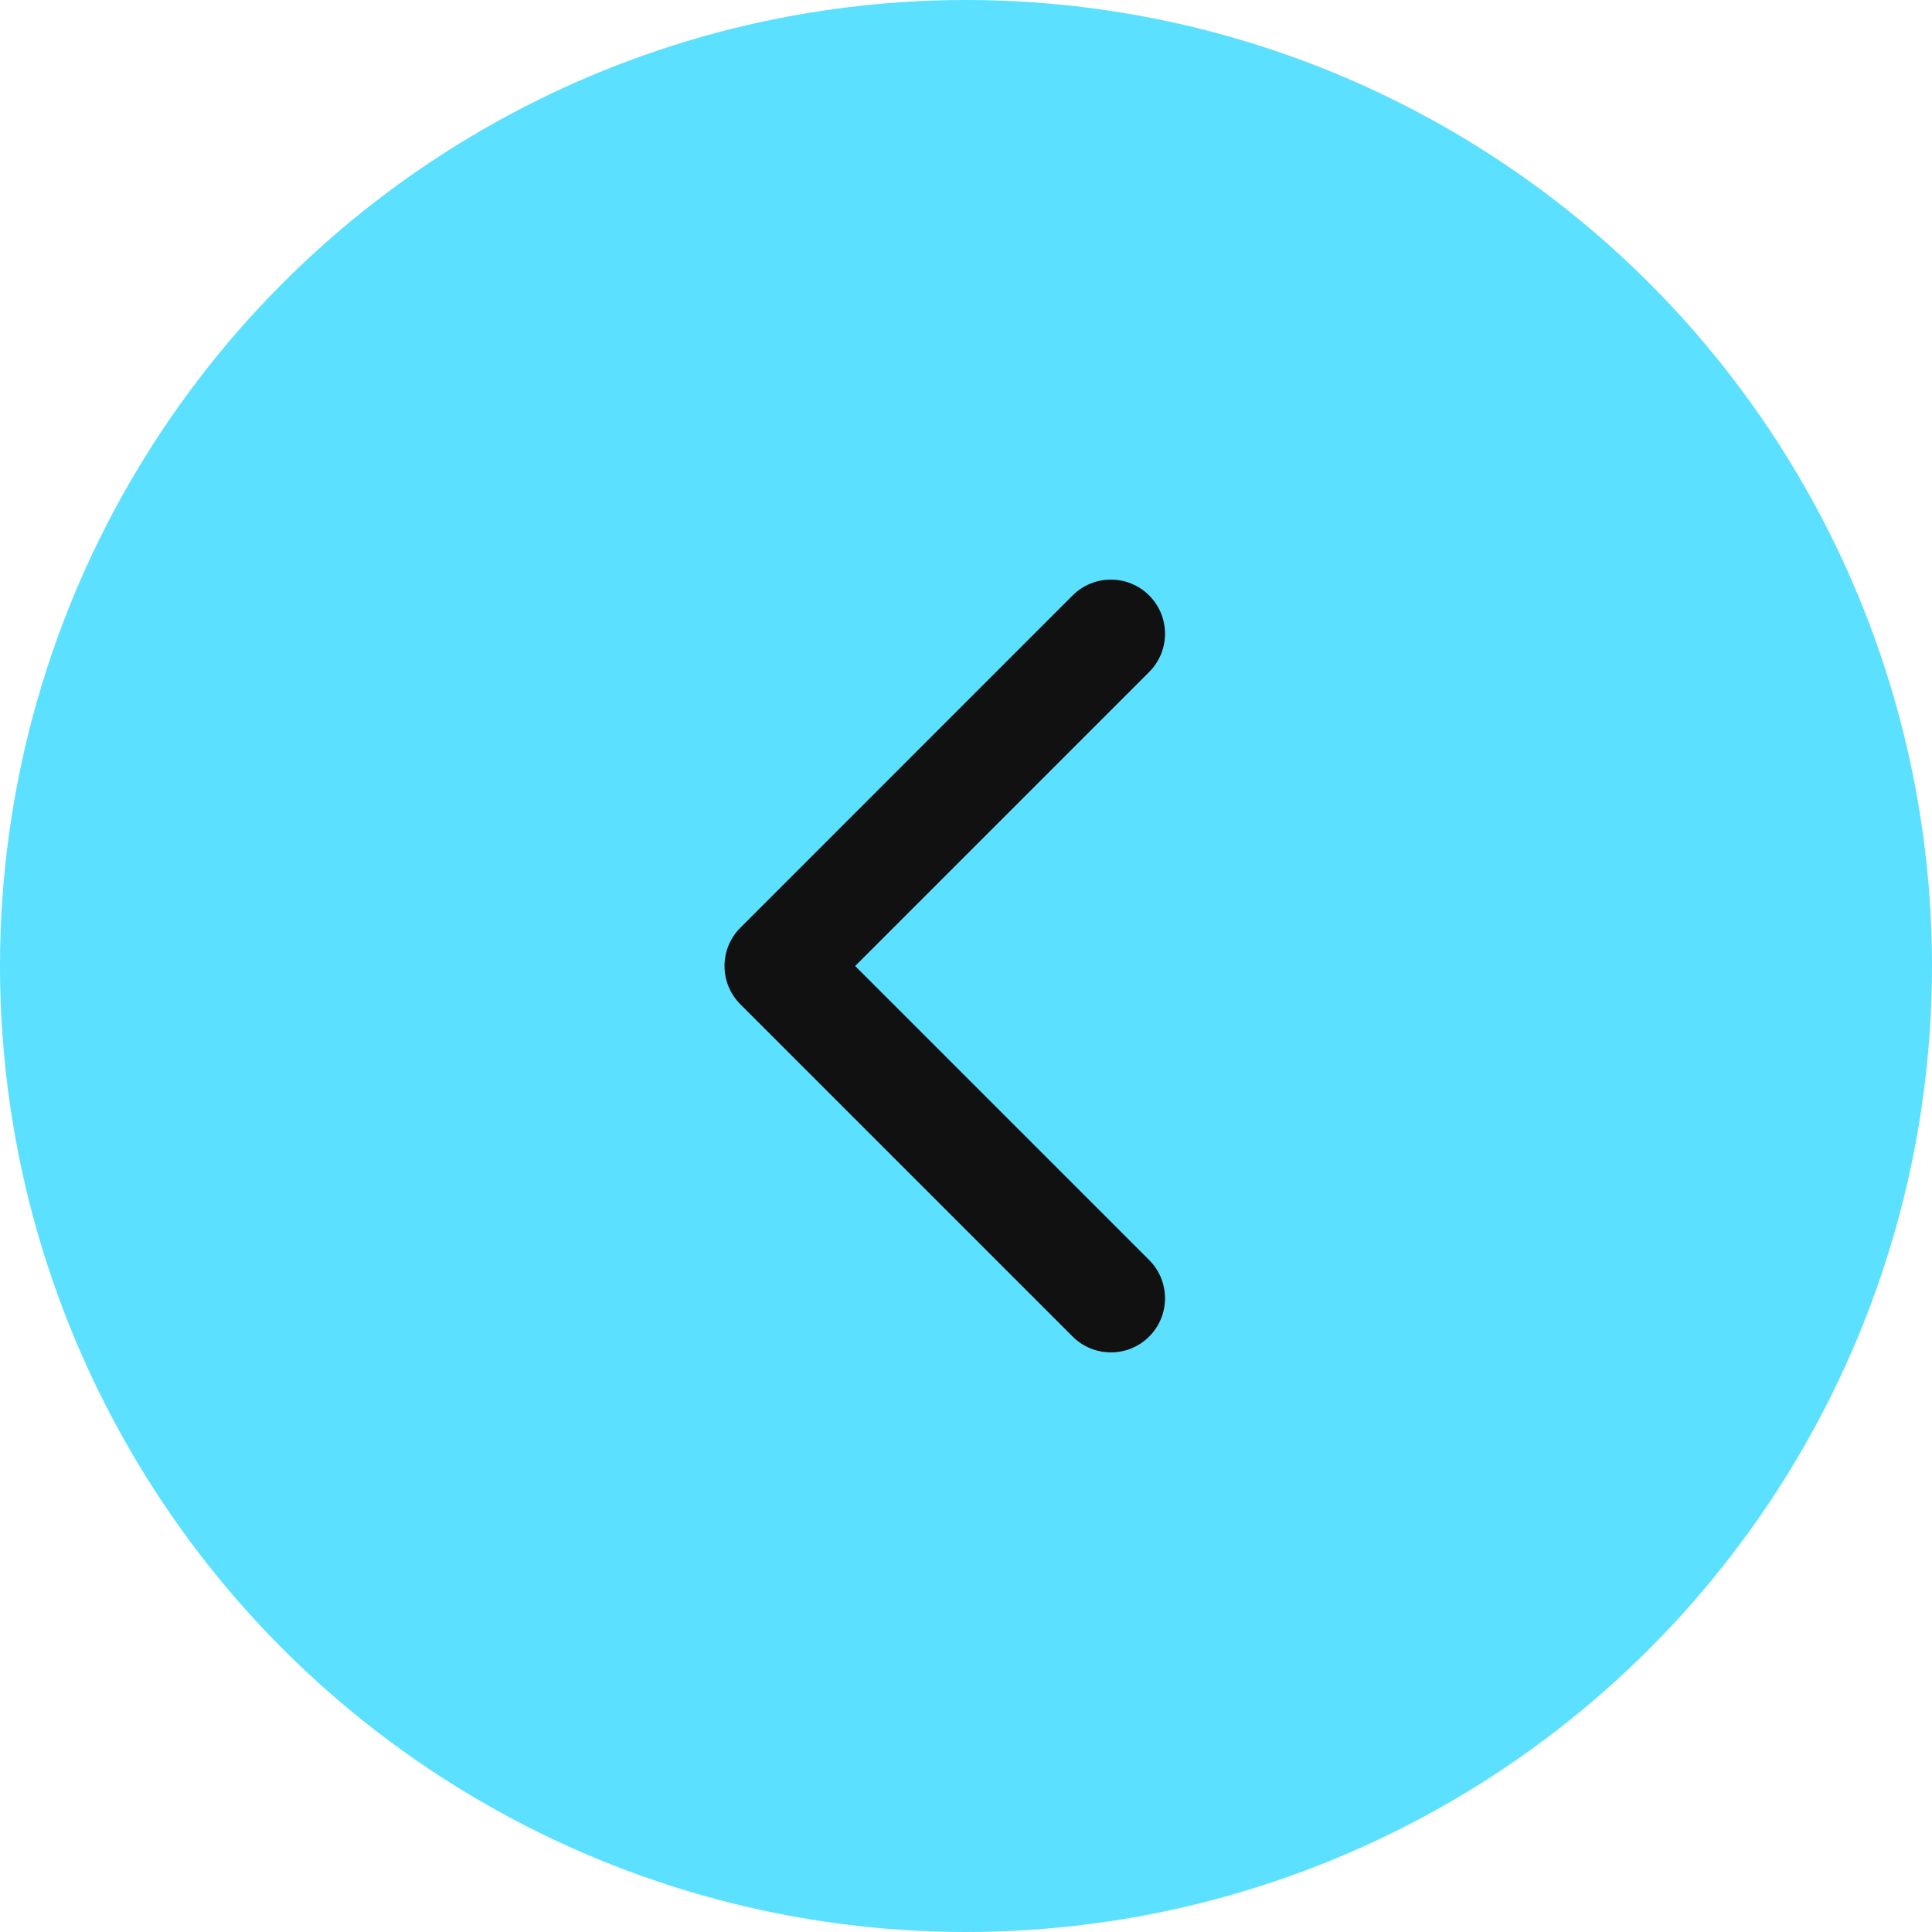
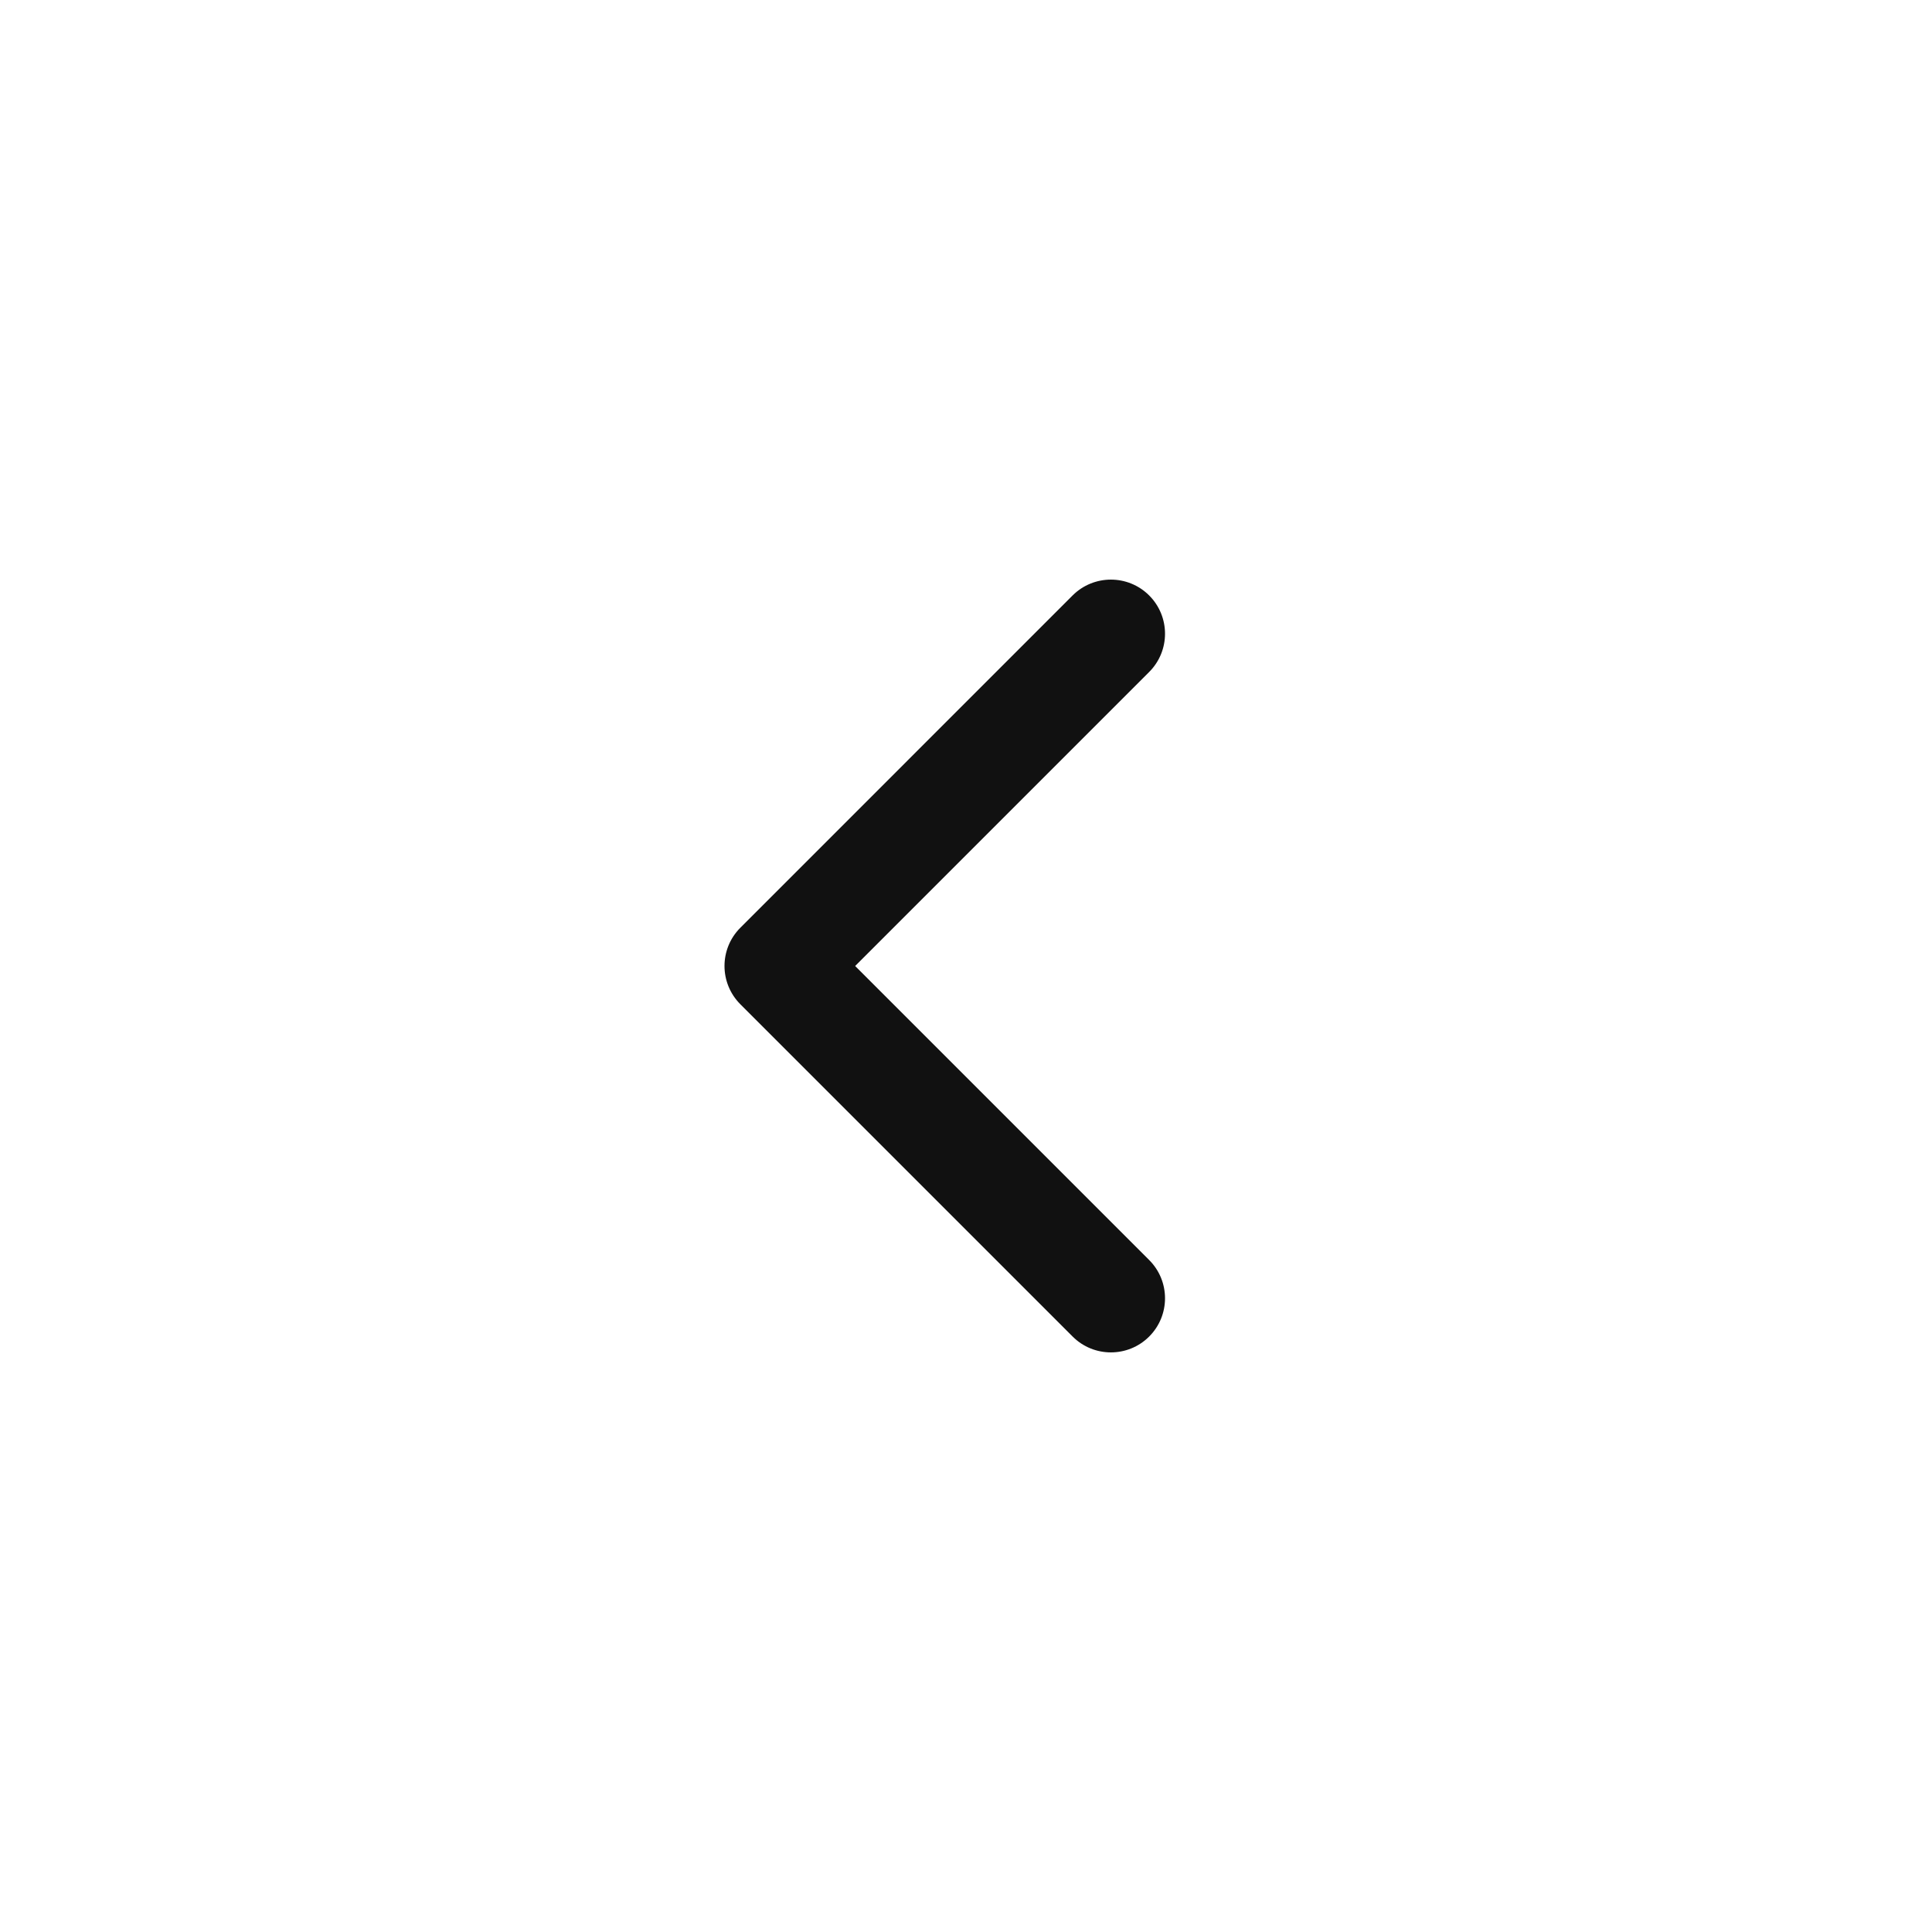
<svg xmlns="http://www.w3.org/2000/svg" width="40" height="40" viewBox="0 0 40 40" fill="none">
-   <circle cx="20" cy="20" r="20" fill="#5BE0FF" />
  <path d="M15 20C15 20.287 15.11 20.573 15.328 20.792L22.208 27.672C22.645 28.109 23.355 28.109 23.792 27.672C24.23 27.234 24.23 26.525 23.792 26.087L17.705 20L23.792 13.913C24.23 13.475 24.23 12.766 23.792 12.328C23.355 11.891 22.645 11.891 22.207 12.328L15.328 19.208C15.109 19.427 15 19.713 15 20Z" fill="#111111" />
</svg>